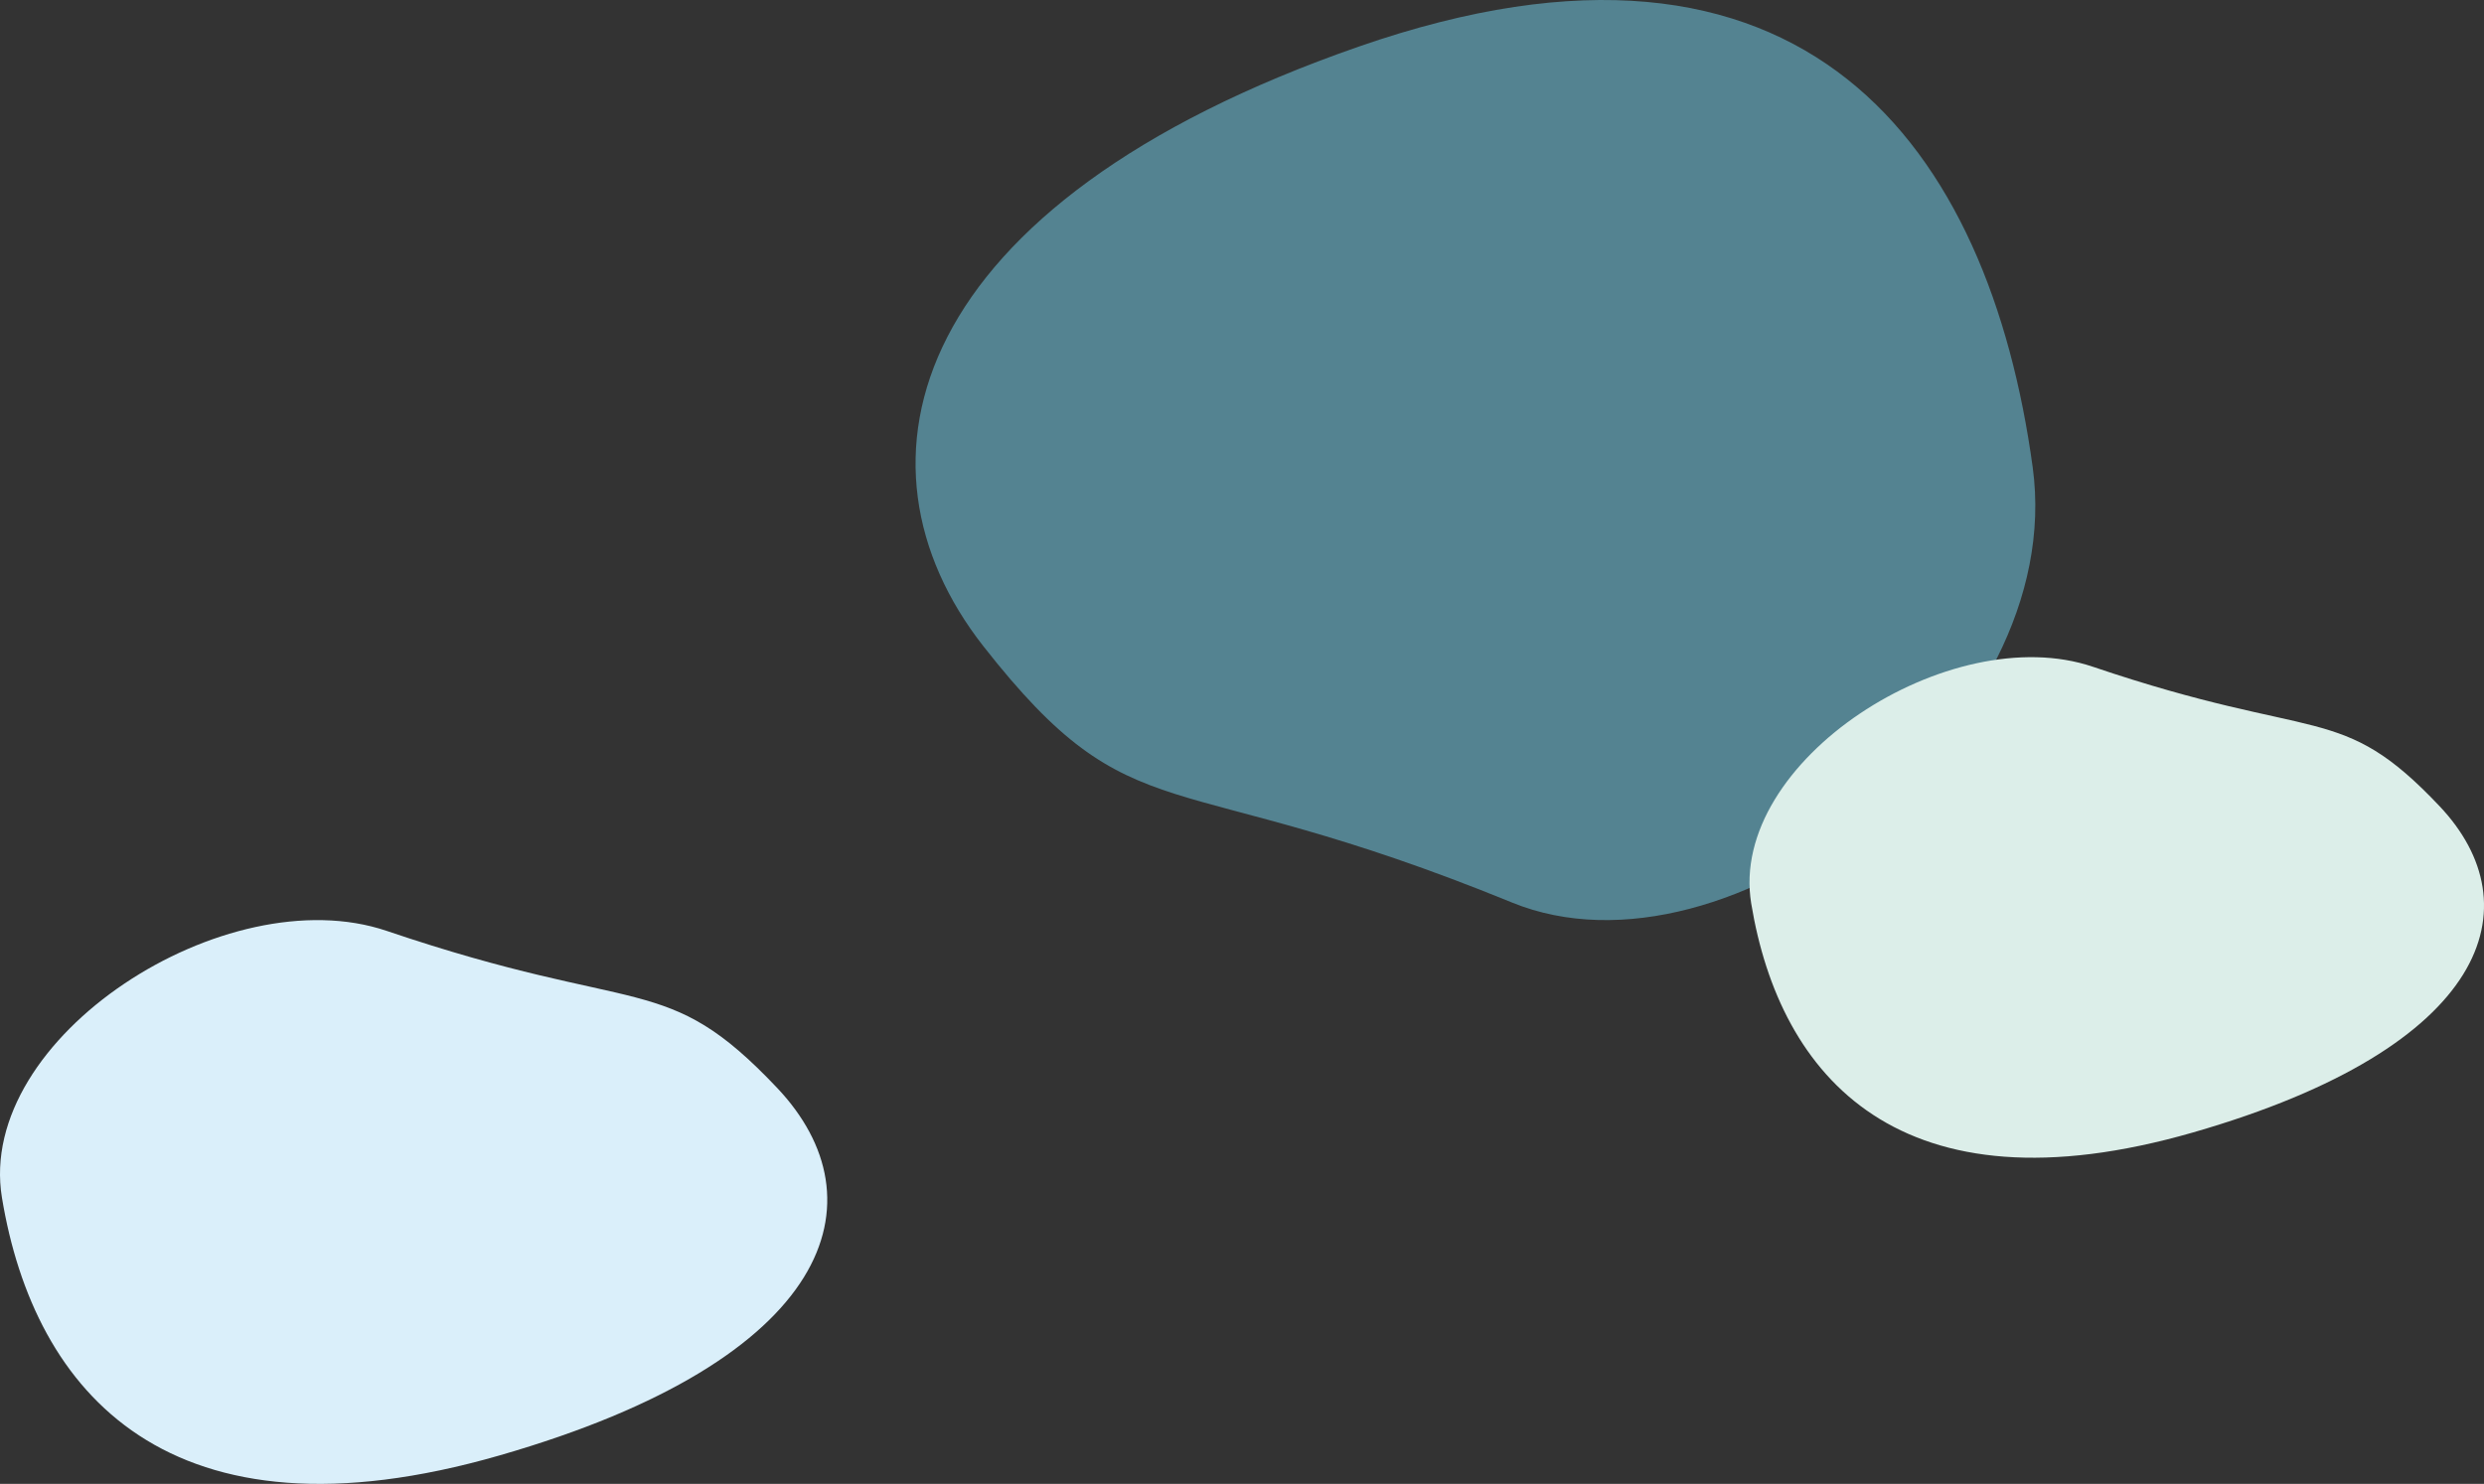
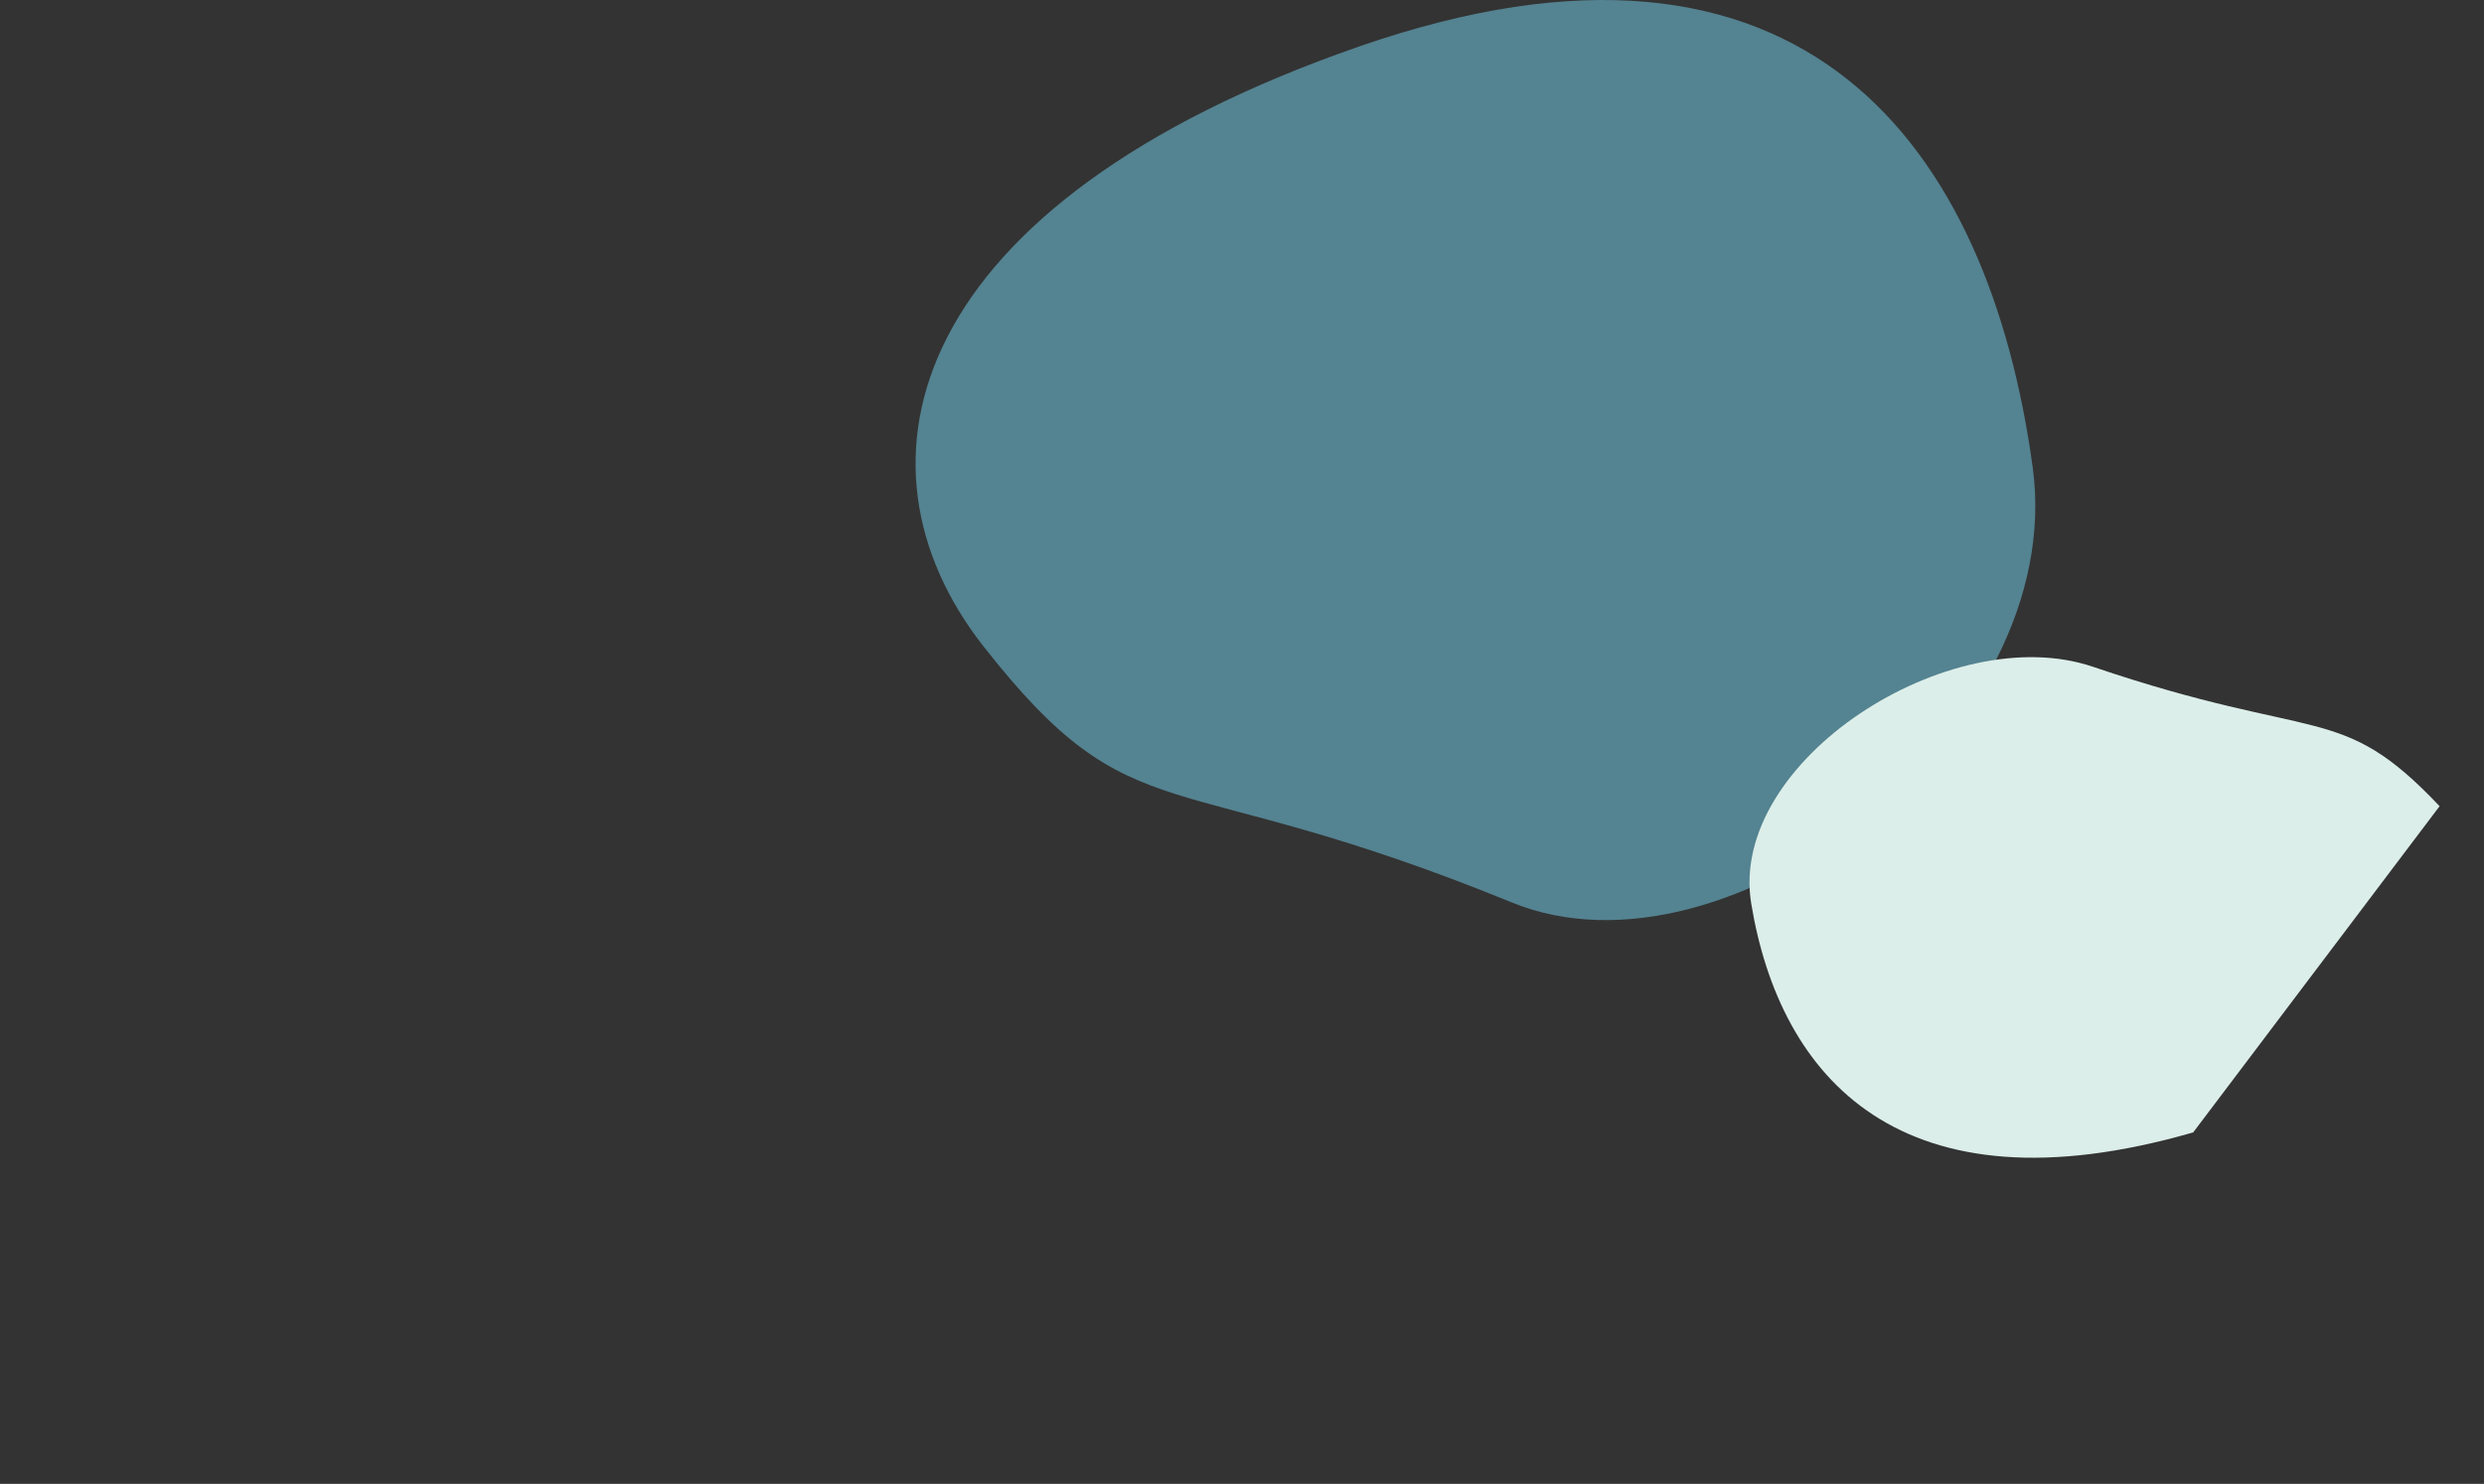
<svg xmlns="http://www.w3.org/2000/svg" width="287.3" height="171.678" viewBox="0 0 287.3 171.678">
  <rect x="0" y="0" width="287.3" height="171.678" fill="#333333" stroke="none" />
  <defs>
    <linearGradient id="linear-gradient" x1="-2.794" y1="-7.865" x2="-3.391" y2="-7.131" gradientUnits="objectBoundingBox">
      <stop offset="0" stop-color="#bde0d5" />
      <stop offset="0.5" stop-color="#bae2f8" />
      <stop offset="1" stop-color="#6fc7e2" />
    </linearGradient>
  </defs>
  <g id="グループ_15127" data-name="グループ 15127" transform="translate(16.404 -1283.549)">
    <path id="パス_6701" data-name="パス 6701" d="M307.548,792.269c51.715-17.973,72.89,11.79,77.93,48.672,4.141,30.3-35.139,60.622-60.243,50.354-39.855-16.3-43.593-7.285-61.126-29.654C247.514,840.472,255.152,810.479,307.548,792.269Z" transform="translate(-166.78 496.665)" opacity="0.537" fill="url(#linear-gradient)" />
-     <path id="パス_6702" data-name="パス 6702" d="M314.067,848.811c-38.206,11.013-53.851-7.224-57.574-29.823-3.059-18.565,25.961-37.146,44.507-30.854,29.445,9.989,32.206,4.464,45.16,18.17C358.42,819.275,352.777,837.653,314.067,848.811Z" transform="translate(-272.673 603.116)" fill="#daeffa" />
-     <path id="パス_6703" data-name="パス 6703" d="M307.586,841.867c-33.922,9.778-47.812-6.414-51.118-26.479-2.716-16.483,23.049-32.98,39.516-27.394,26.143,8.868,28.595,3.963,40.1,16.133C346.965,815.643,341.955,831.96,307.586,841.867Z" transform="translate(-70.325 572.695)" fill="#dceee9" />
+     <path id="パス_6703" data-name="パス 6703" d="M307.586,841.867c-33.922,9.778-47.812-6.414-51.118-26.479-2.716-16.483,23.049-32.98,39.516-27.394,26.143,8.868,28.595,3.963,40.1,16.133Z" transform="translate(-70.325 572.695)" fill="#dceee9" />
  </g>
</svg>